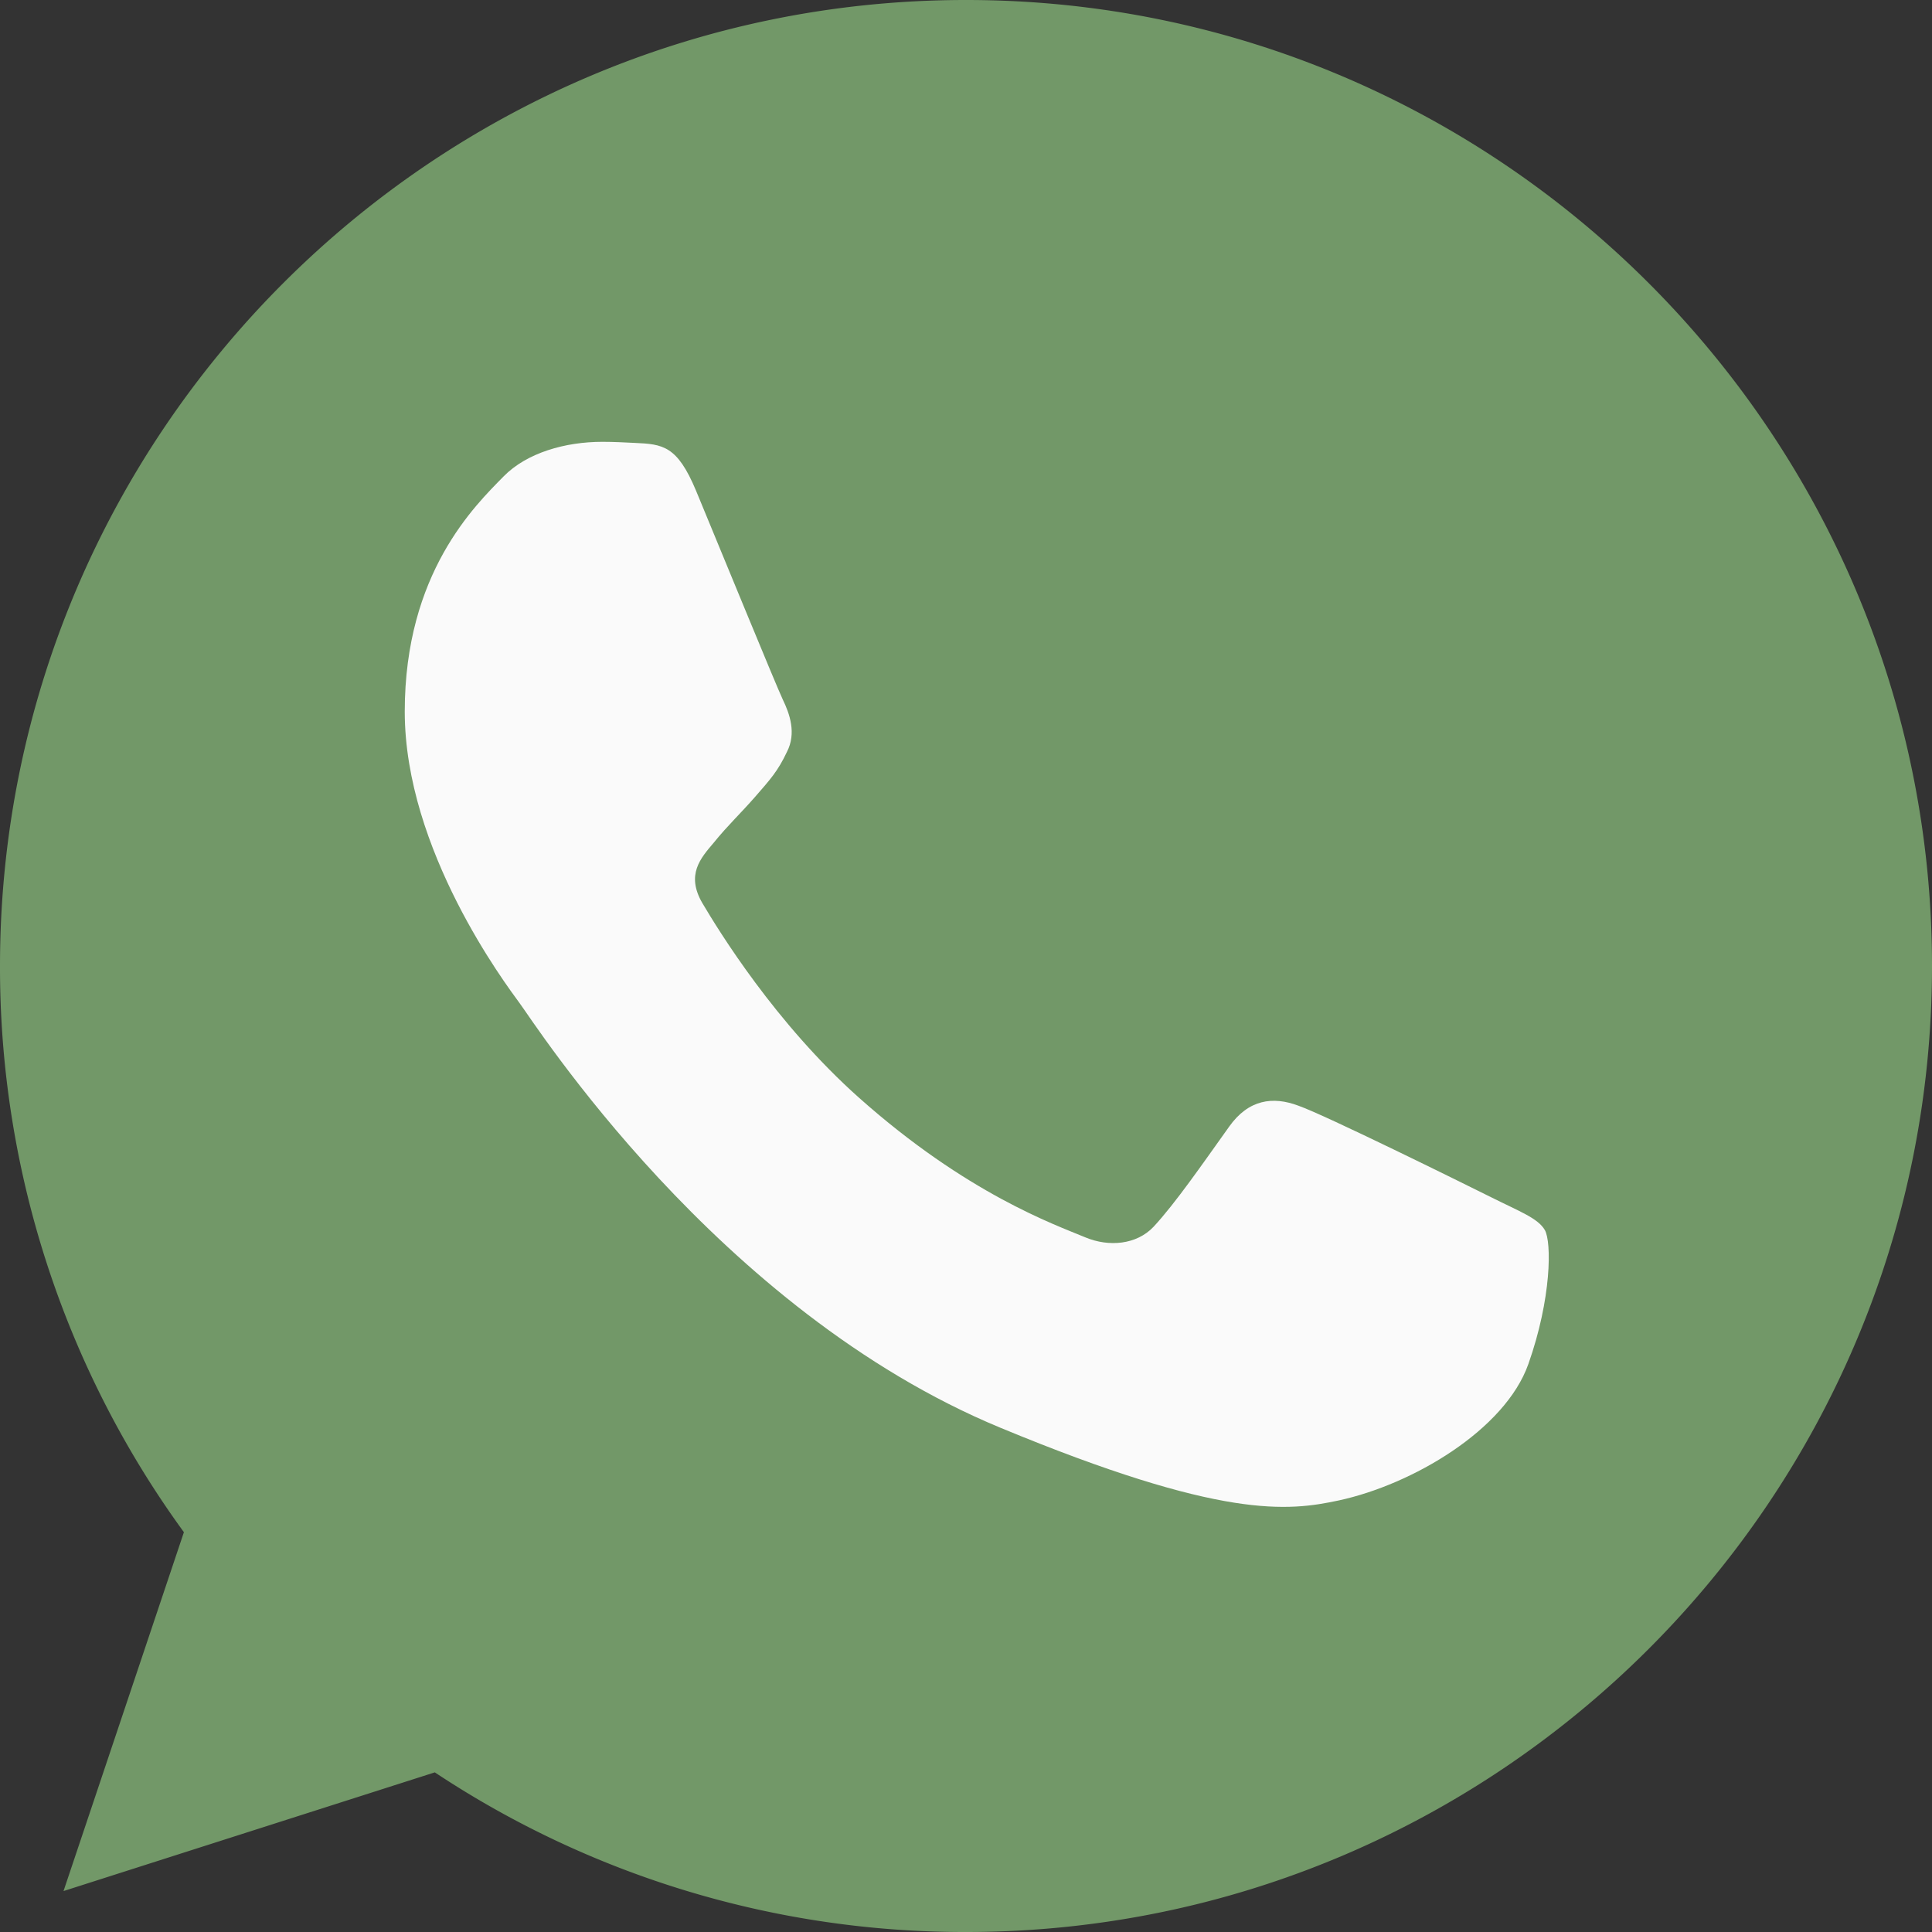
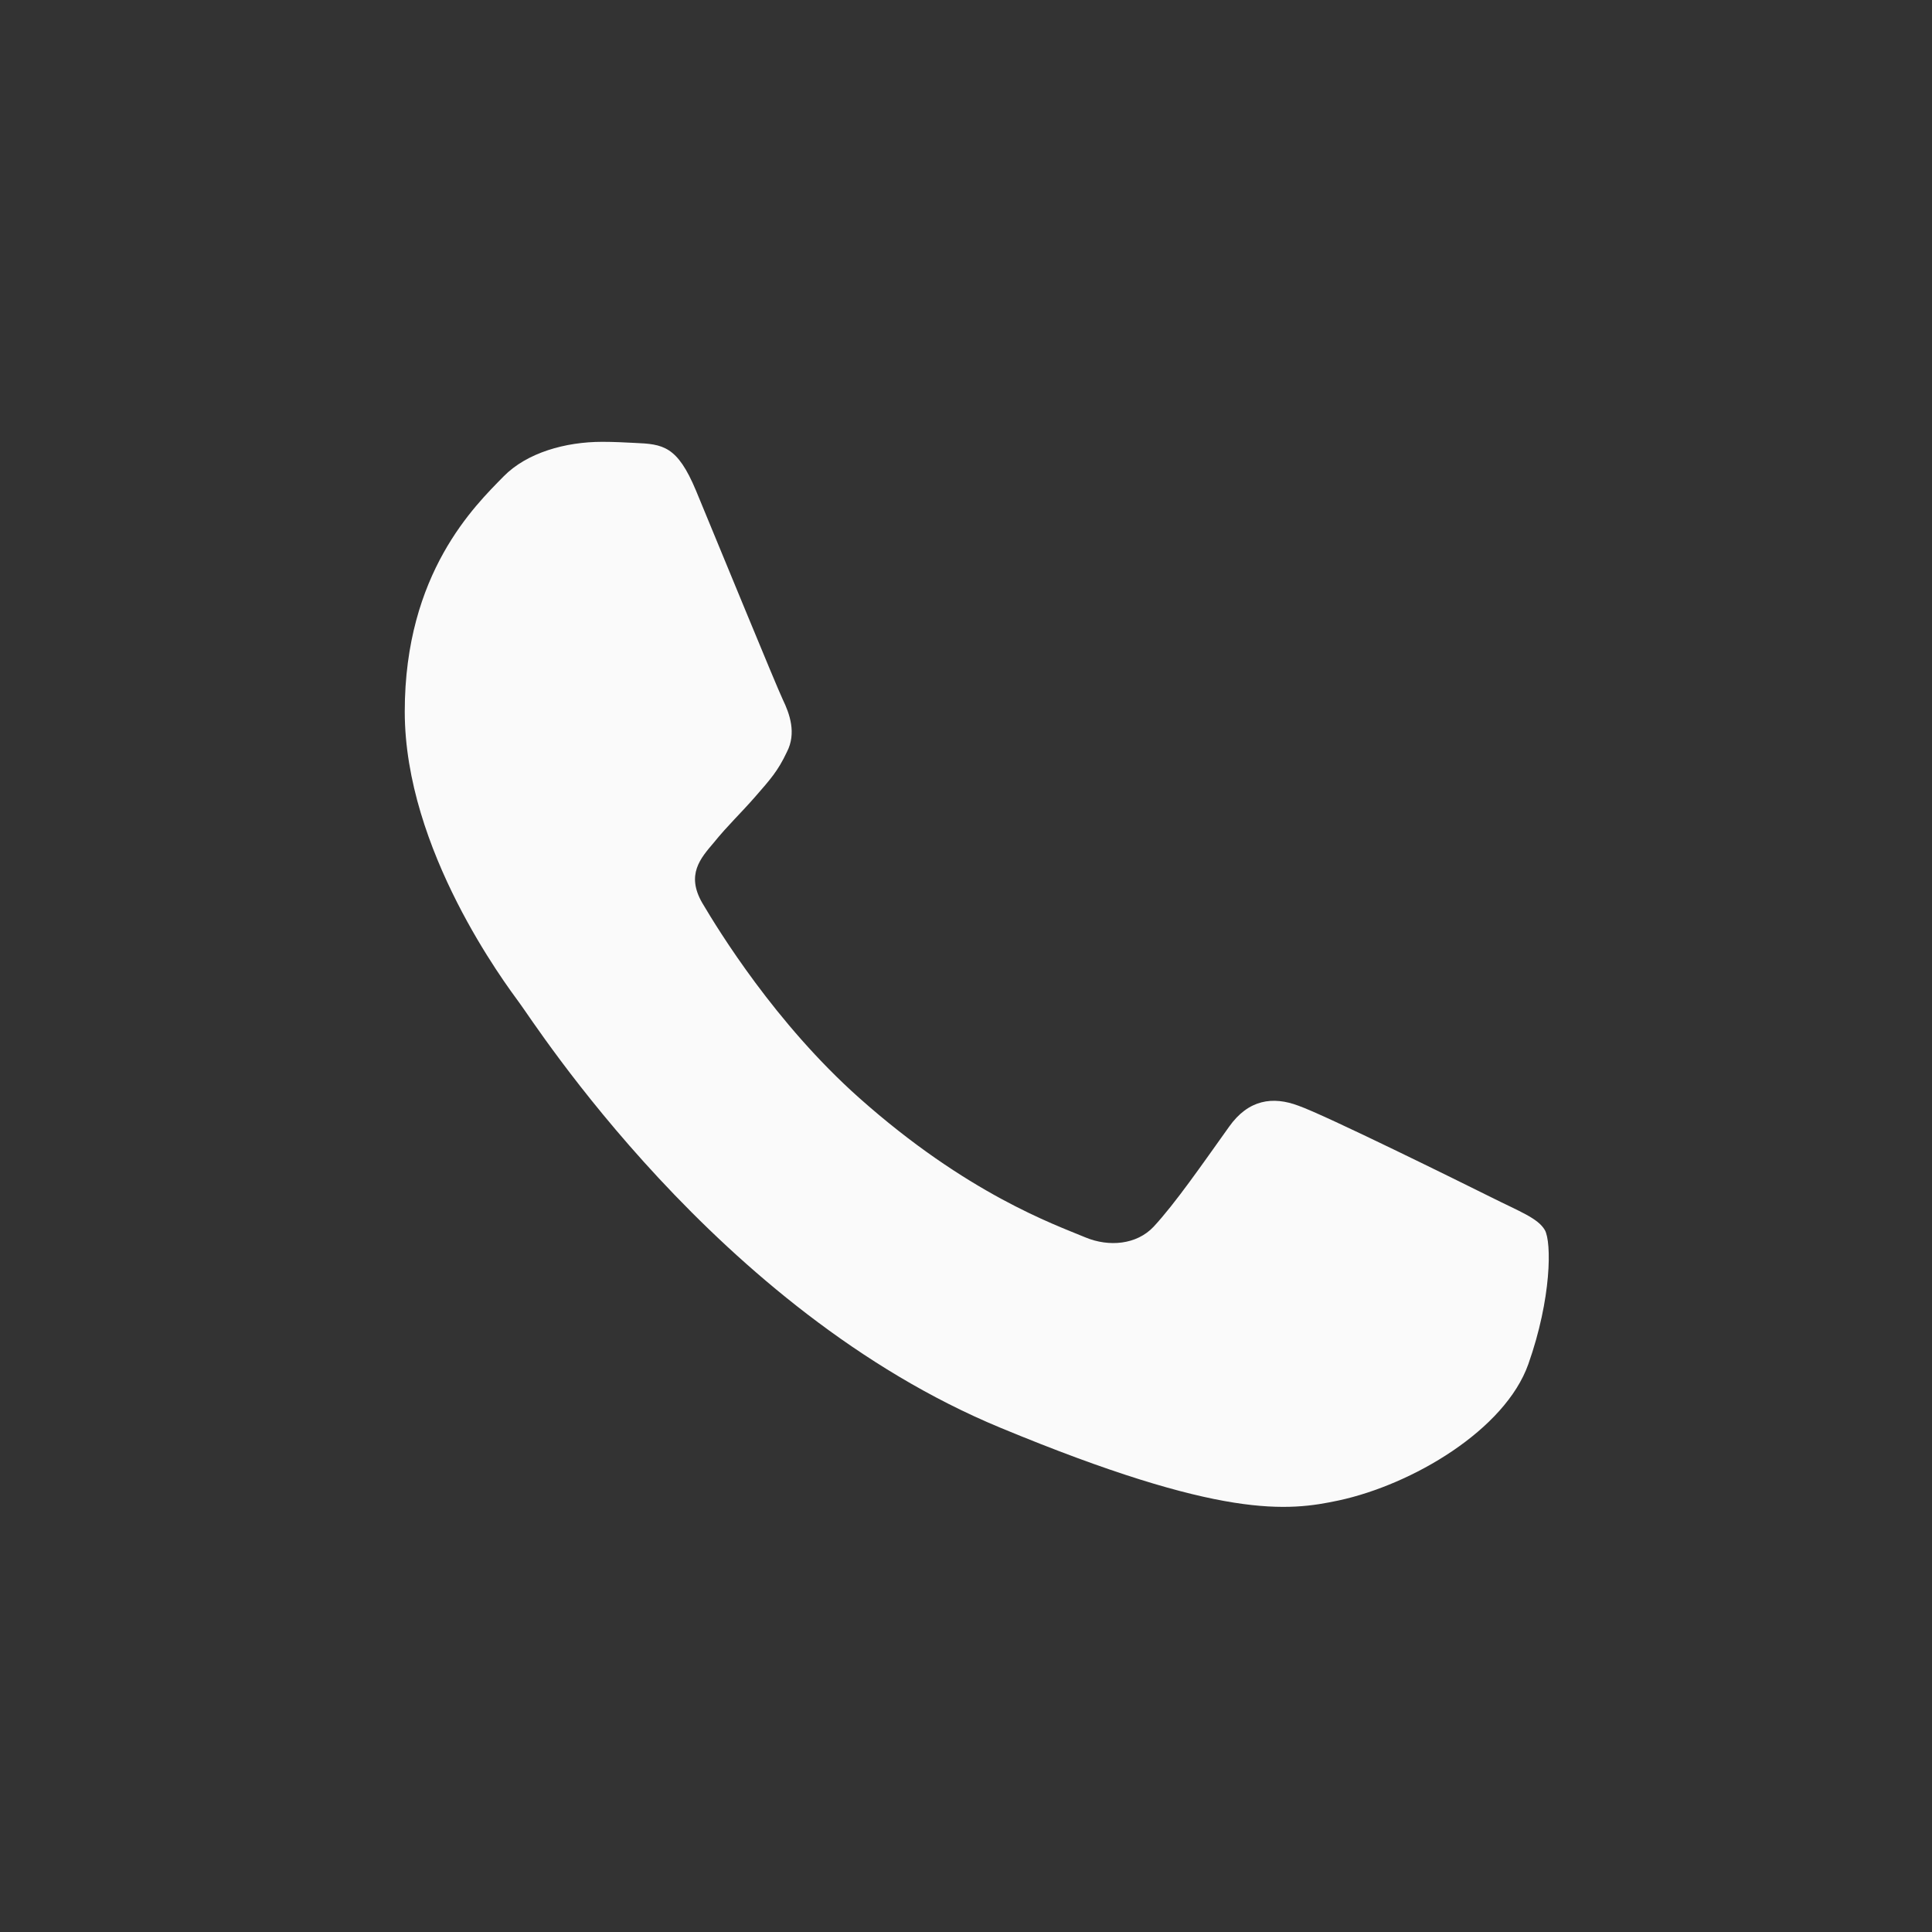
<svg xmlns="http://www.w3.org/2000/svg" id="whatsapp" width="817.114" height="817.114" viewBox="0 0 817.114 817.114">
  <rect x="0" y="0" width="817.114" height="817.114" fill="#333333" stroke="none" />
-   <path id="Pfad_2" data-name="Pfad 2" d="M408.659,0h-.2C183.187,0,0,183.238,0,408.557A405.492,405.492,0,0,0,77.78,648.022L26.863,799.8,183.9,749.6A404.983,404.983,0,0,0,408.66,817.114c225.268,0,408.455-183.289,408.455-408.557S633.927,0,408.659,0Z" transform="translate(0)" fill="#729868" />
  <path id="Pfad_3" data-name="Pfad 3" d="M478.555,393.729c-9.856,27.833-48.976,50.916-80.179,57.658-21.347,4.545-49.231,8.171-143.1-30.744C135.214,370.9,57.894,248.9,51.868,240.979c-5.771-7.916-48.516-64.6-48.516-123.231S33.126,30.573,45.127,18.316C54.983,8.255,71.275,3.659,86.9,3.659c5.056,0,9.6.255,13.687.46,12,.511,18.028,1.226,25.943,20.173,9.856,23.747,33.859,82.375,36.719,88.4,2.911,6.026,5.822,14.2,1.736,22.113-3.83,8.171-7.2,11.8-13.227,18.743s-11.746,12.257-17.772,19.713c-5.516,6.486-11.746,13.431-4.8,25.433,6.945,11.746,30.948,50.916,66.288,82.375,45.605,40.6,82.58,53.572,95.807,59.087,9.856,4.086,21.6,3.115,28.8-4.545,9.141-9.856,20.428-26.2,31.918-42.286,8.171-11.542,18.487-12.972,29.314-8.886,11.031,3.83,69.4,32.685,81.4,38.66,12,6.026,19.917,8.886,22.828,13.942C488.411,342.1,488.411,365.845,478.555,393.729Z" transform="translate(167.834 183.205)" fill="#fafafa" />
</svg>